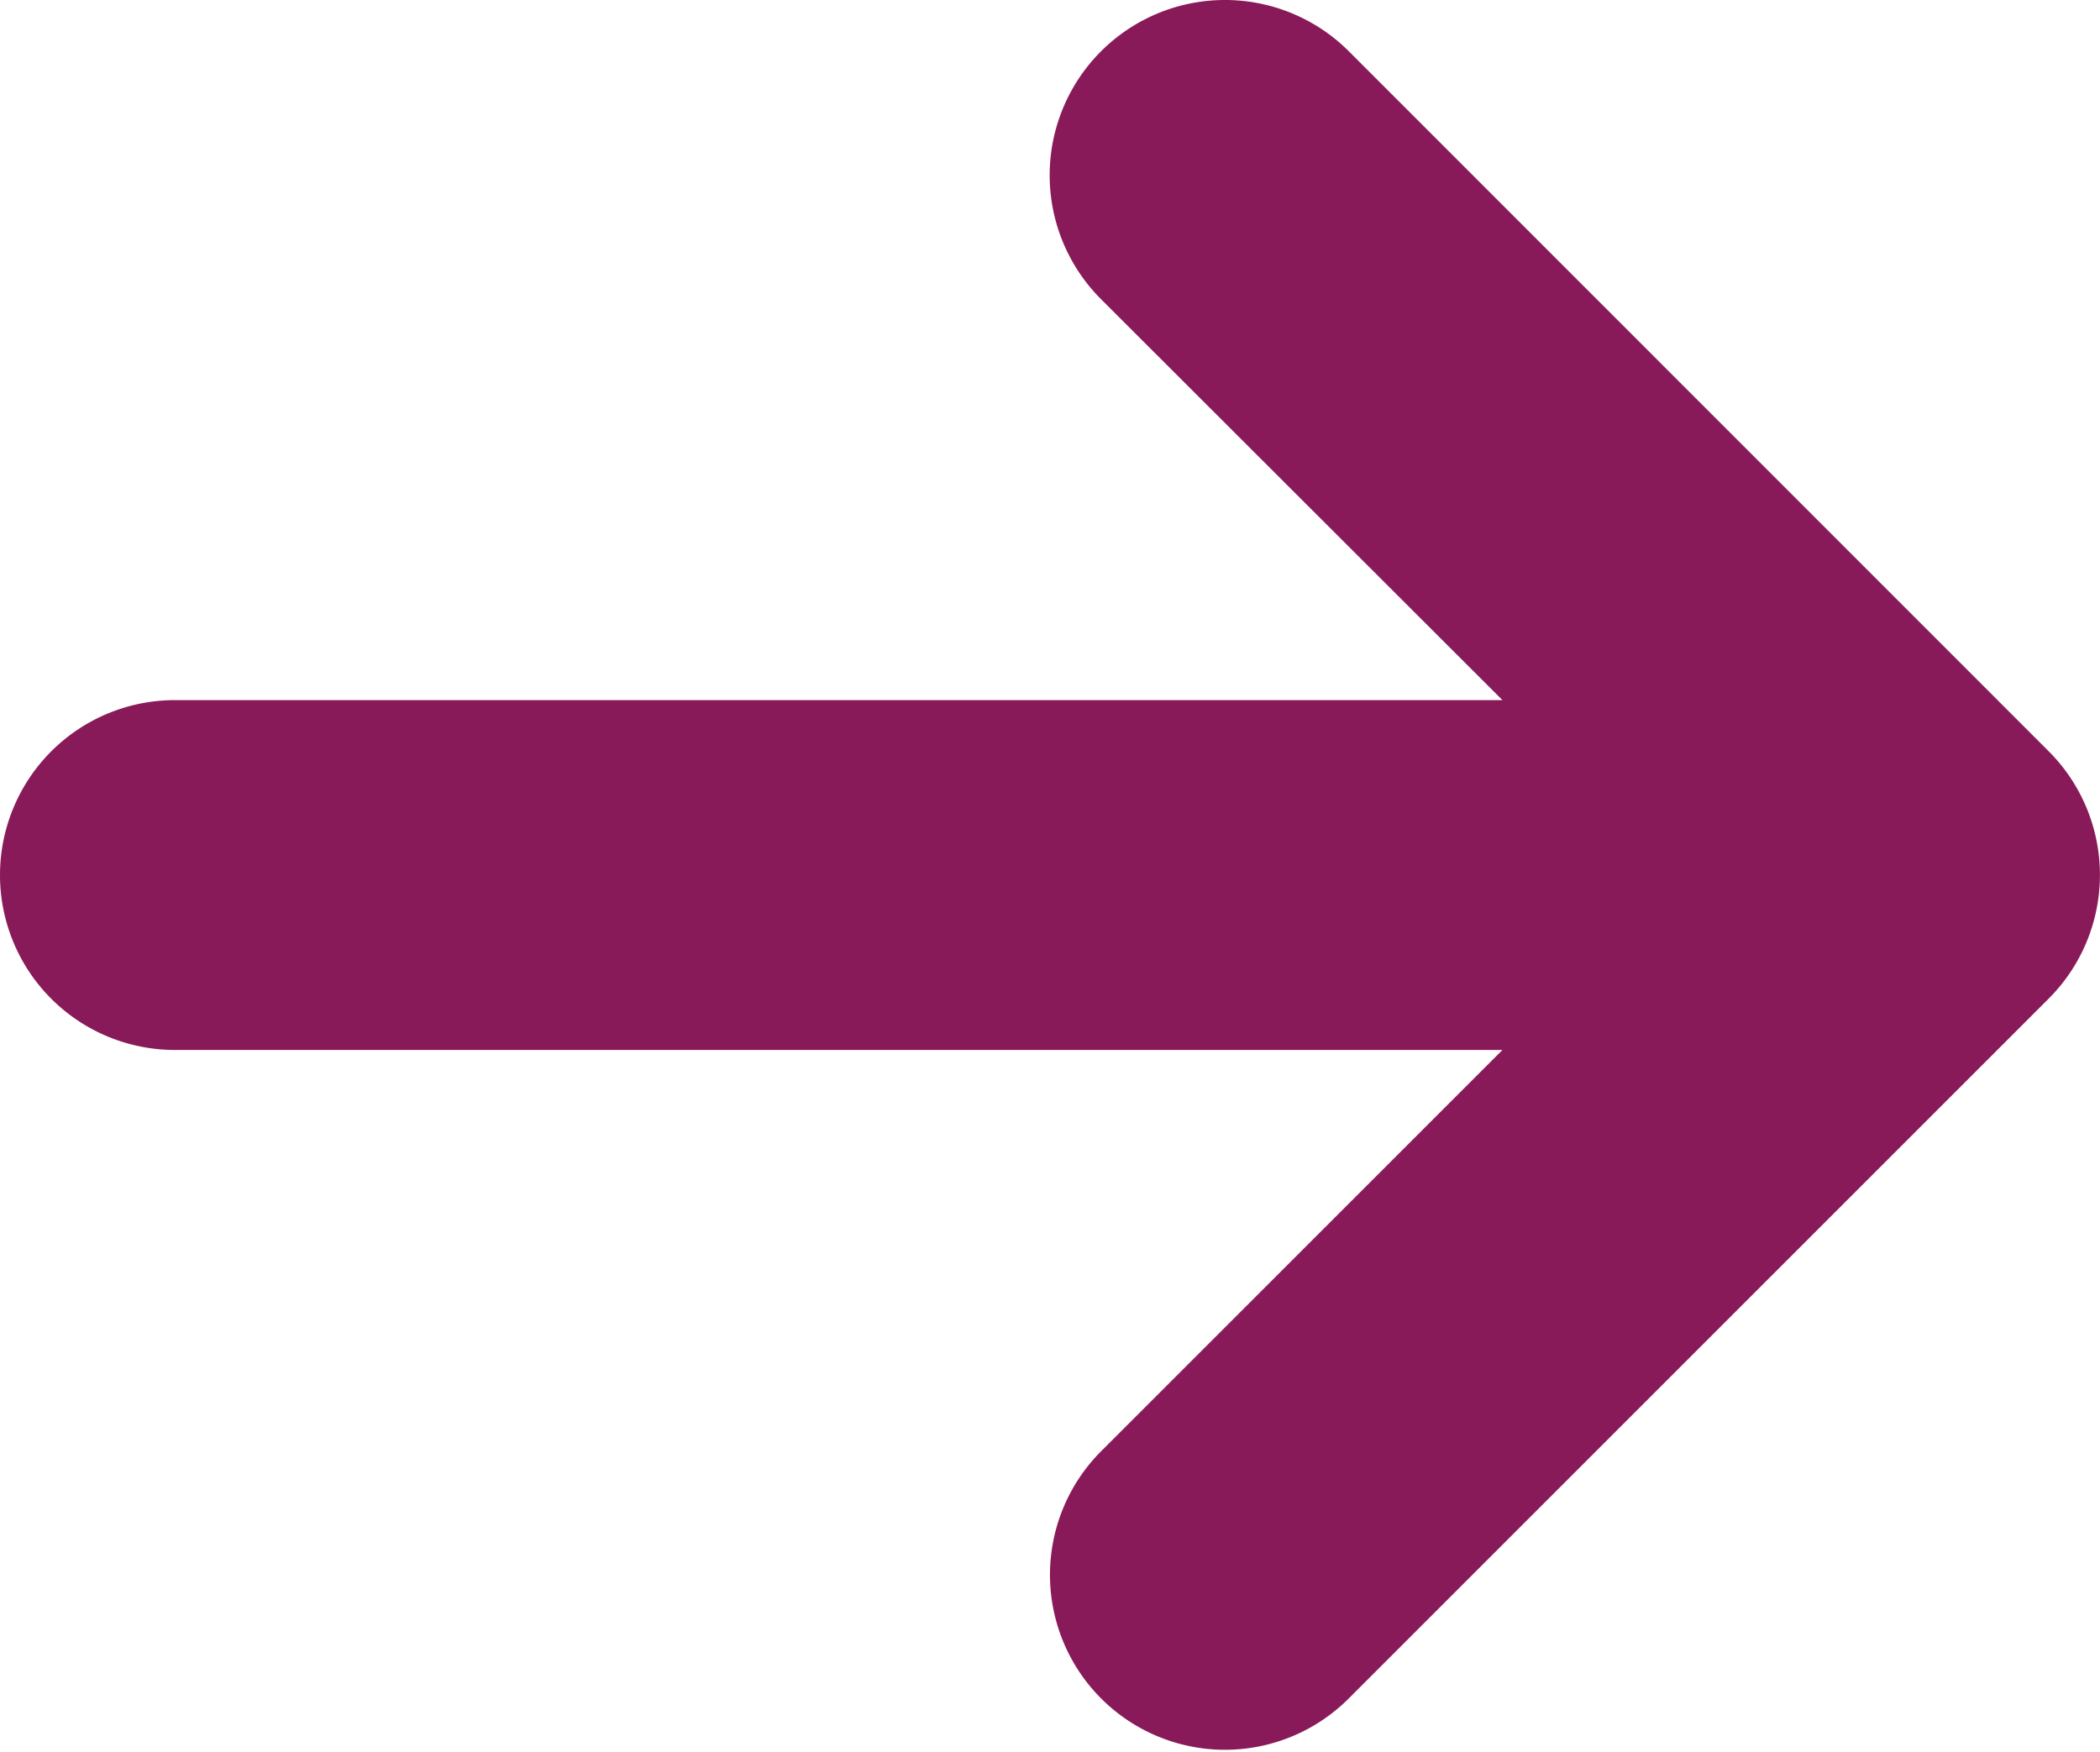
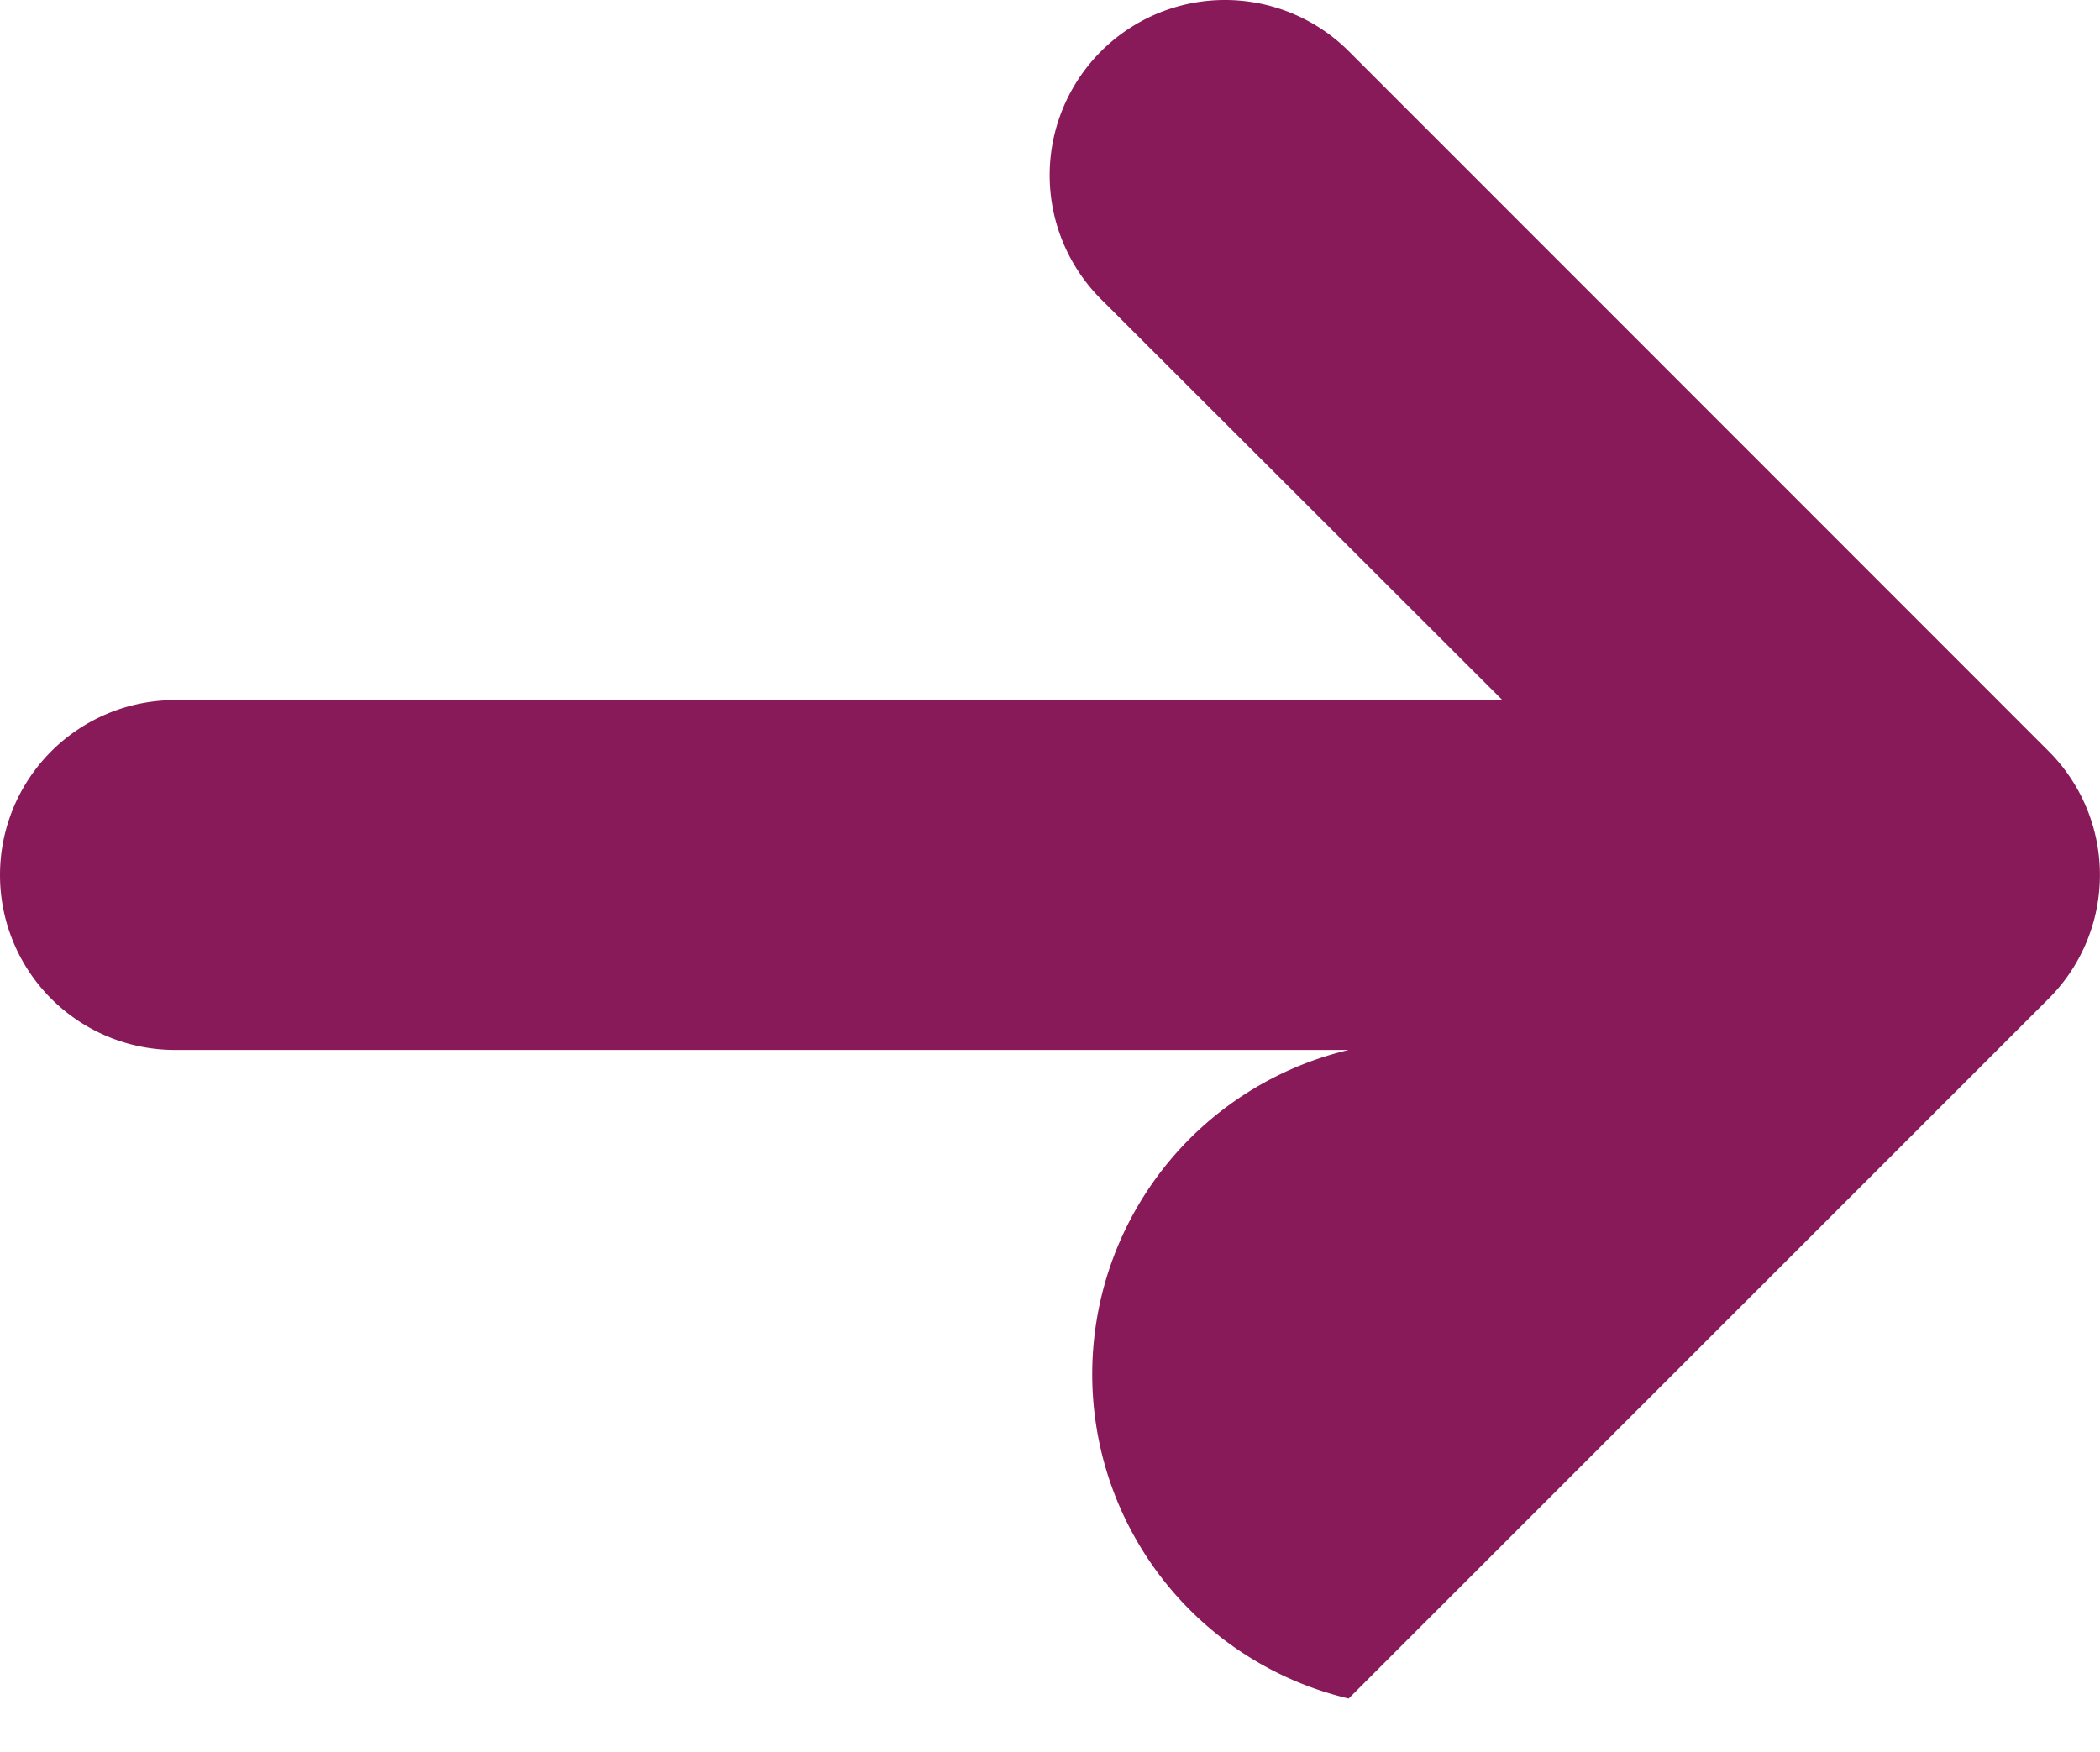
<svg xmlns="http://www.w3.org/2000/svg" width="9.819" height="8.193" viewBox="0 0 9.819 8.193">
  <g id="arrow-right" transform="translate(0 0.001)">
-     <path id="Path" d="M.818,4.91H7.025L5.149,6.786A.818.818,0,1,0,6.306,7.943L9.578,4.671a.818.818,0,0,0,0-1.159L6.306.239A.819.819,0,1,0,5.149,1.4L7.025,3.274H.818a.818.818,0,1,0,0,1.636Z" transform="translate(0 -0.001)" fill="#891a59" />
+     <path id="Path" d="M.818,4.91H7.025A.818.818,0,1,0,6.306,7.943L9.578,4.671a.818.818,0,0,0,0-1.159L6.306.239A.819.819,0,1,0,5.149,1.4L7.025,3.274H.818a.818.818,0,1,0,0,1.636Z" transform="translate(0 -0.001)" fill="#891a59" />
  </g>
</svg>